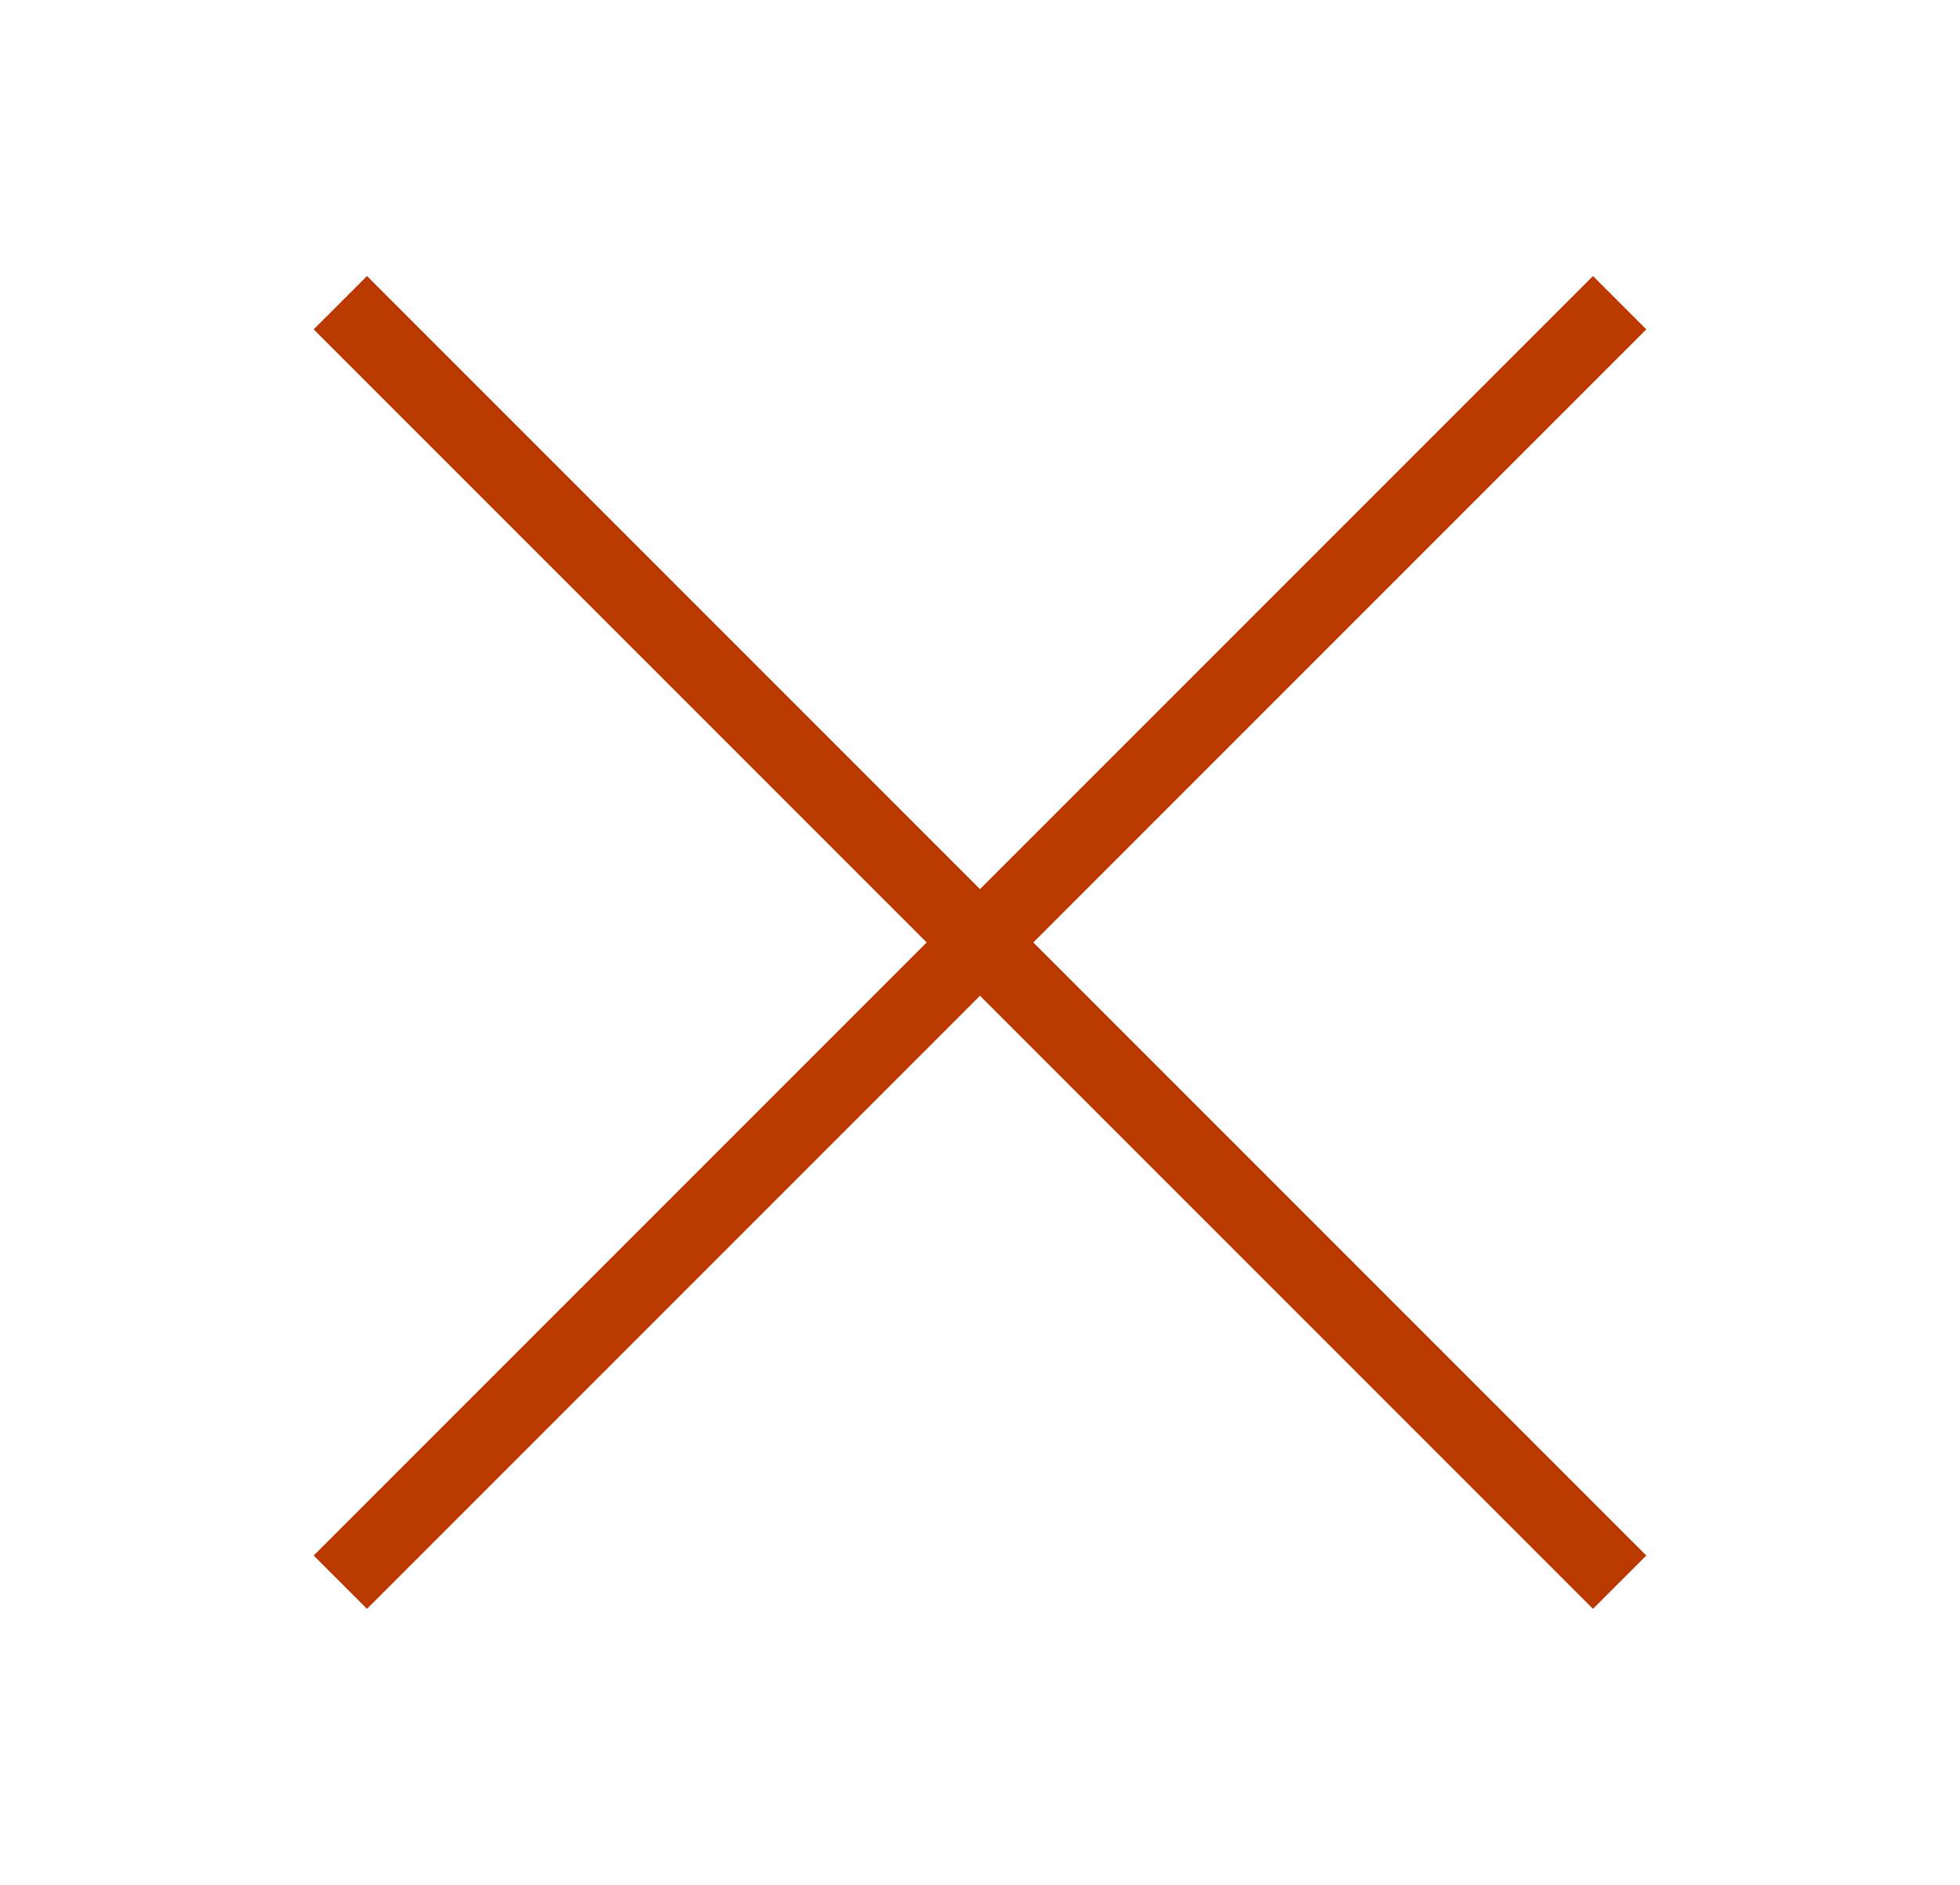
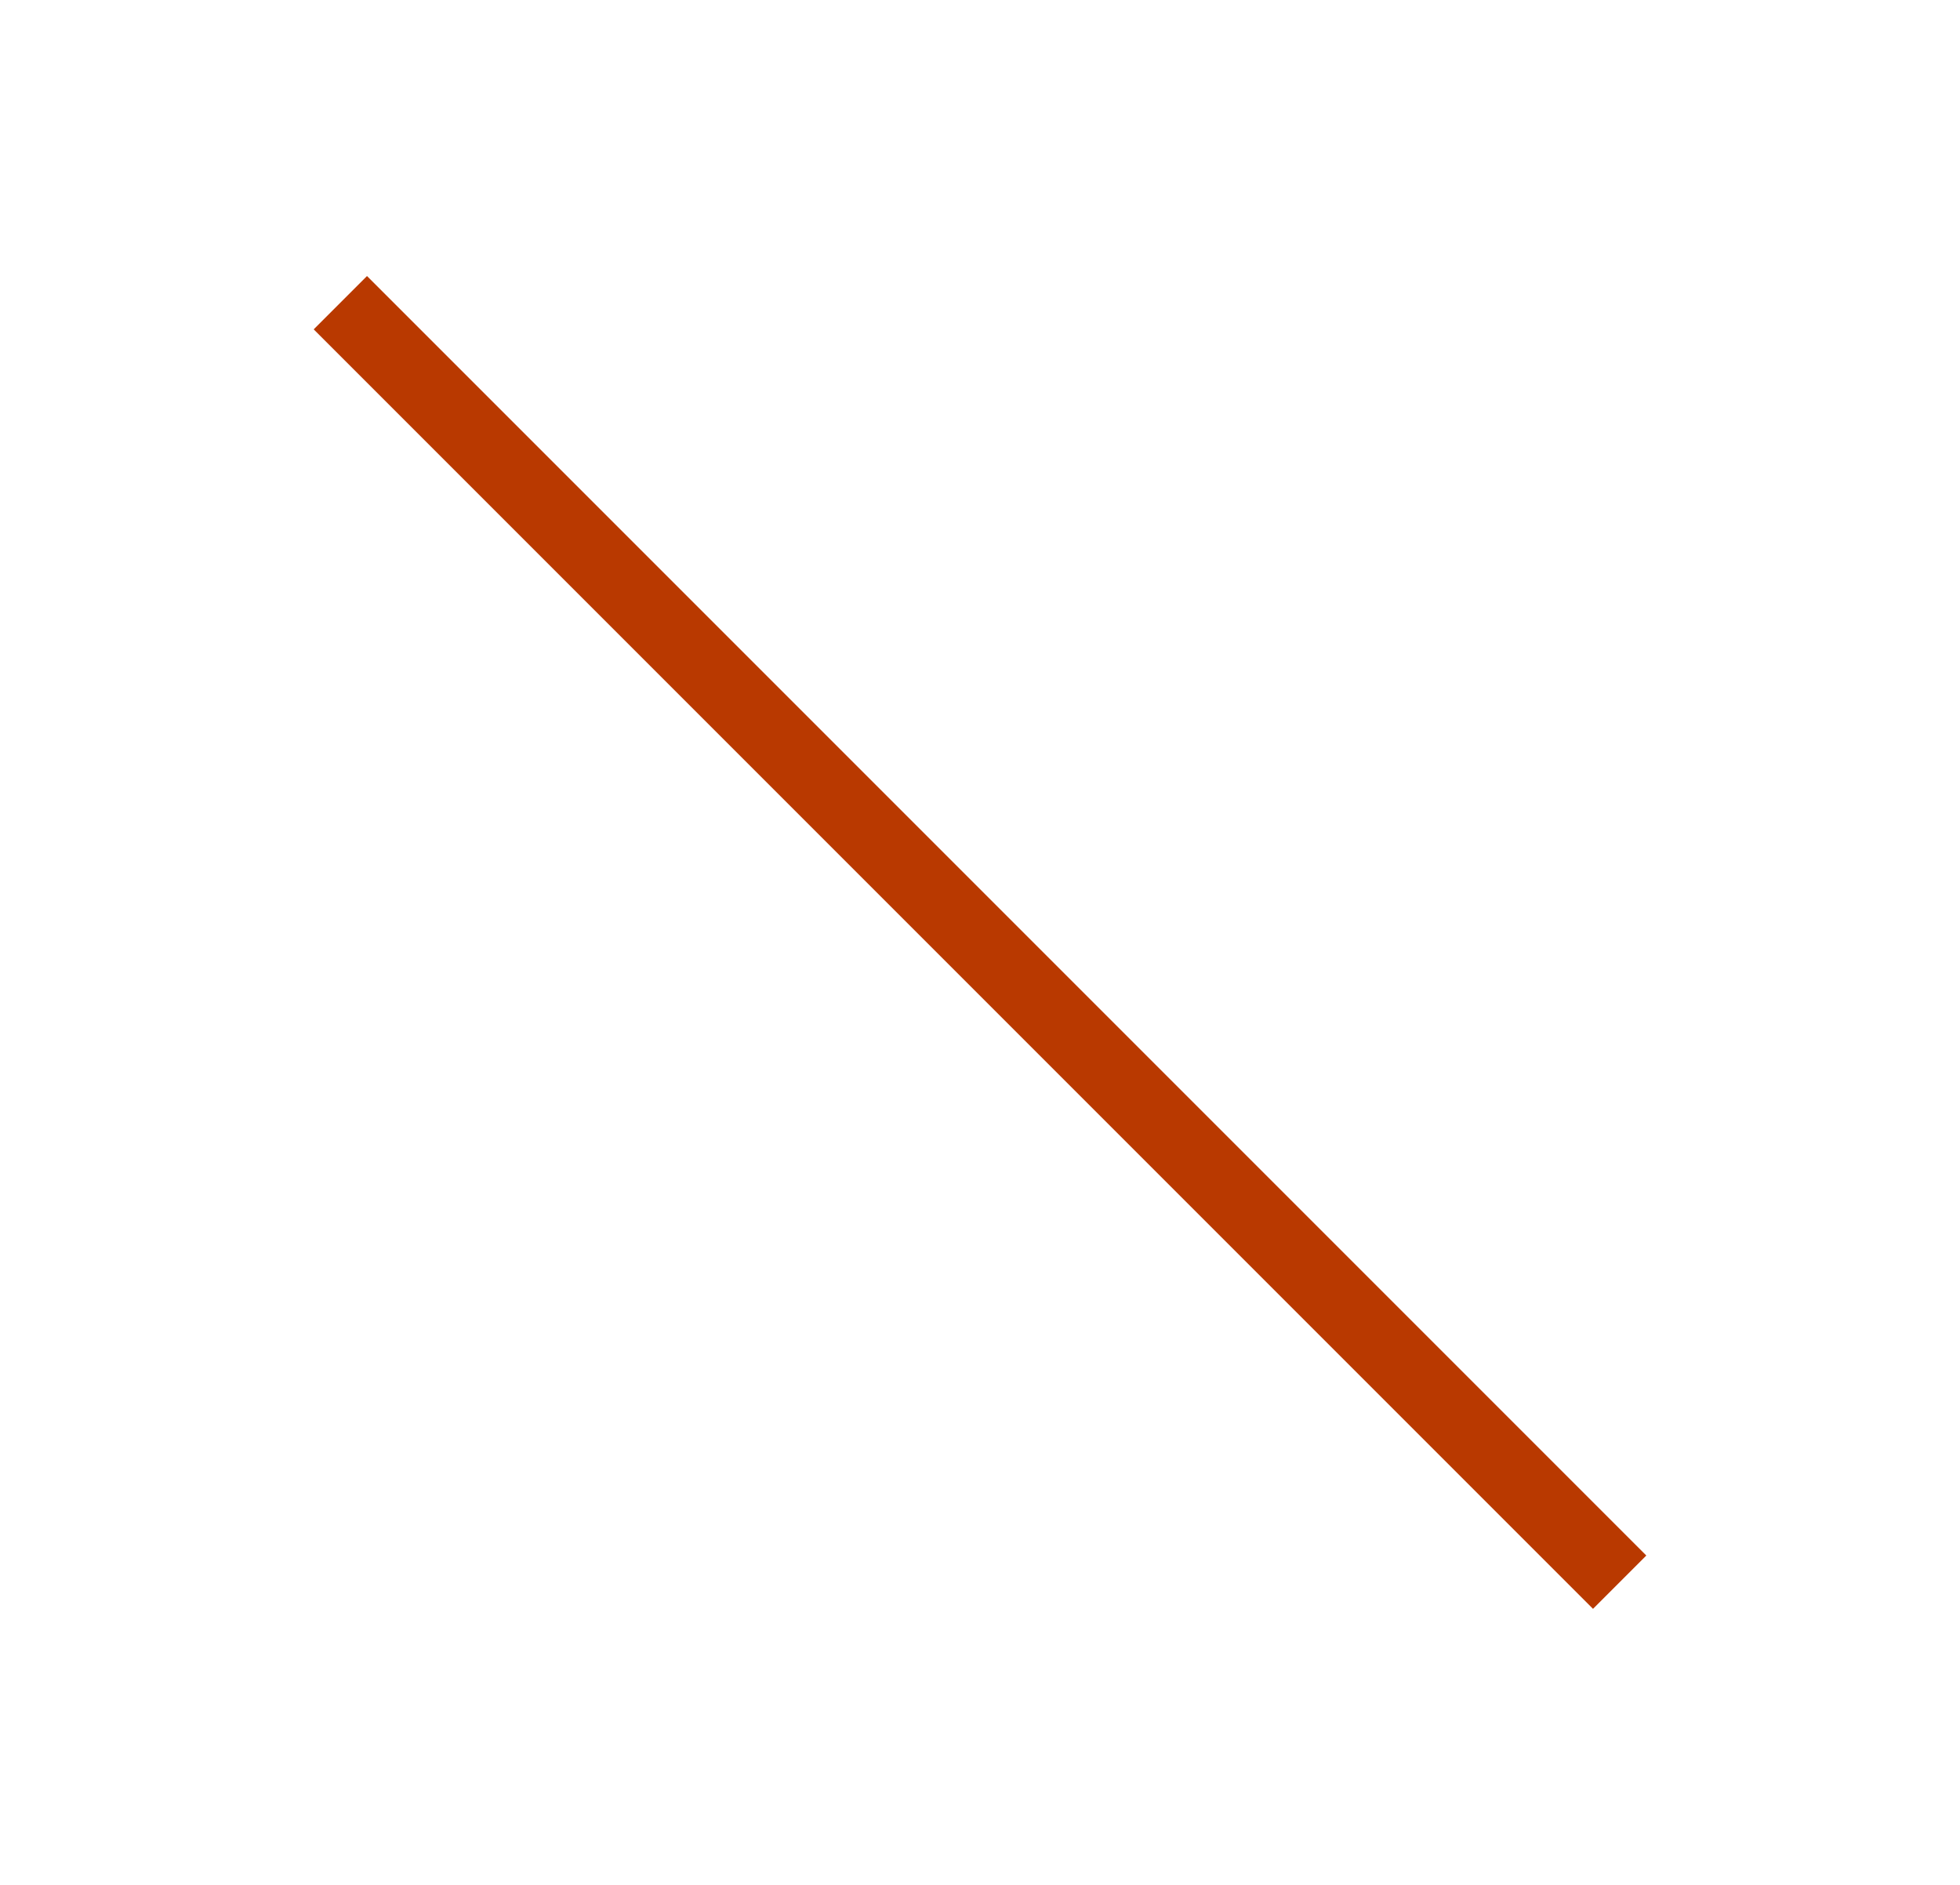
<svg xmlns="http://www.w3.org/2000/svg" width="26px" height="25px" viewBox="0 0 26 25" version="1.1">
  <defs>
    <filter x="-16.7%" y="-16.7%" width="133.3%" height="133.3%" filterUnits="objectBoundingBox" id="filter-1">
      <feOffset dx="0" dy="0" in="SourceAlpha" result="shadowOffsetOuter1" />
      <feGaussianBlur stdDeviation="2" in="shadowOffsetOuter1" result="shadowBlurOuter1" />
      <feColorMatrix values="0 0 0 0 0   0 0 0 0 0   0 0 0 0 0  0 0 0 0.25 0" type="matrix" in="shadowBlurOuter1" result="shadowMatrixOuter1" />
      <feMerge>
        <feMergeNode in="shadowMatrixOuter1" />
        <feMergeNode in="SourceGraphic" />
      </feMerge>
    </filter>
  </defs>
  <g id="Design" stroke="none" stroke-width="1" fill="none" fill-rule="evenodd">
    <g id="Menu-(mobile)" transform="translate(-314, -104)" stroke="#B93900">
      <g id="Menu-button" filter="url(#filter-1)" transform="translate(303, 92)">
        <g id="Group-2" transform="translate(15, 15)">
          <path d="M-3,9.5 L21,9.5" id="Line-2" transform="translate(9, 9.5) rotate(-315) translate(-9, -9.5) " />
-           <path d="M-3,9.5 L21,9.5" id="Line-2-Copy-2" transform="translate(9, 9.5) rotate(-45) translate(-9, -9.5) " />
        </g>
      </g>
    </g>
  </g>
</svg>